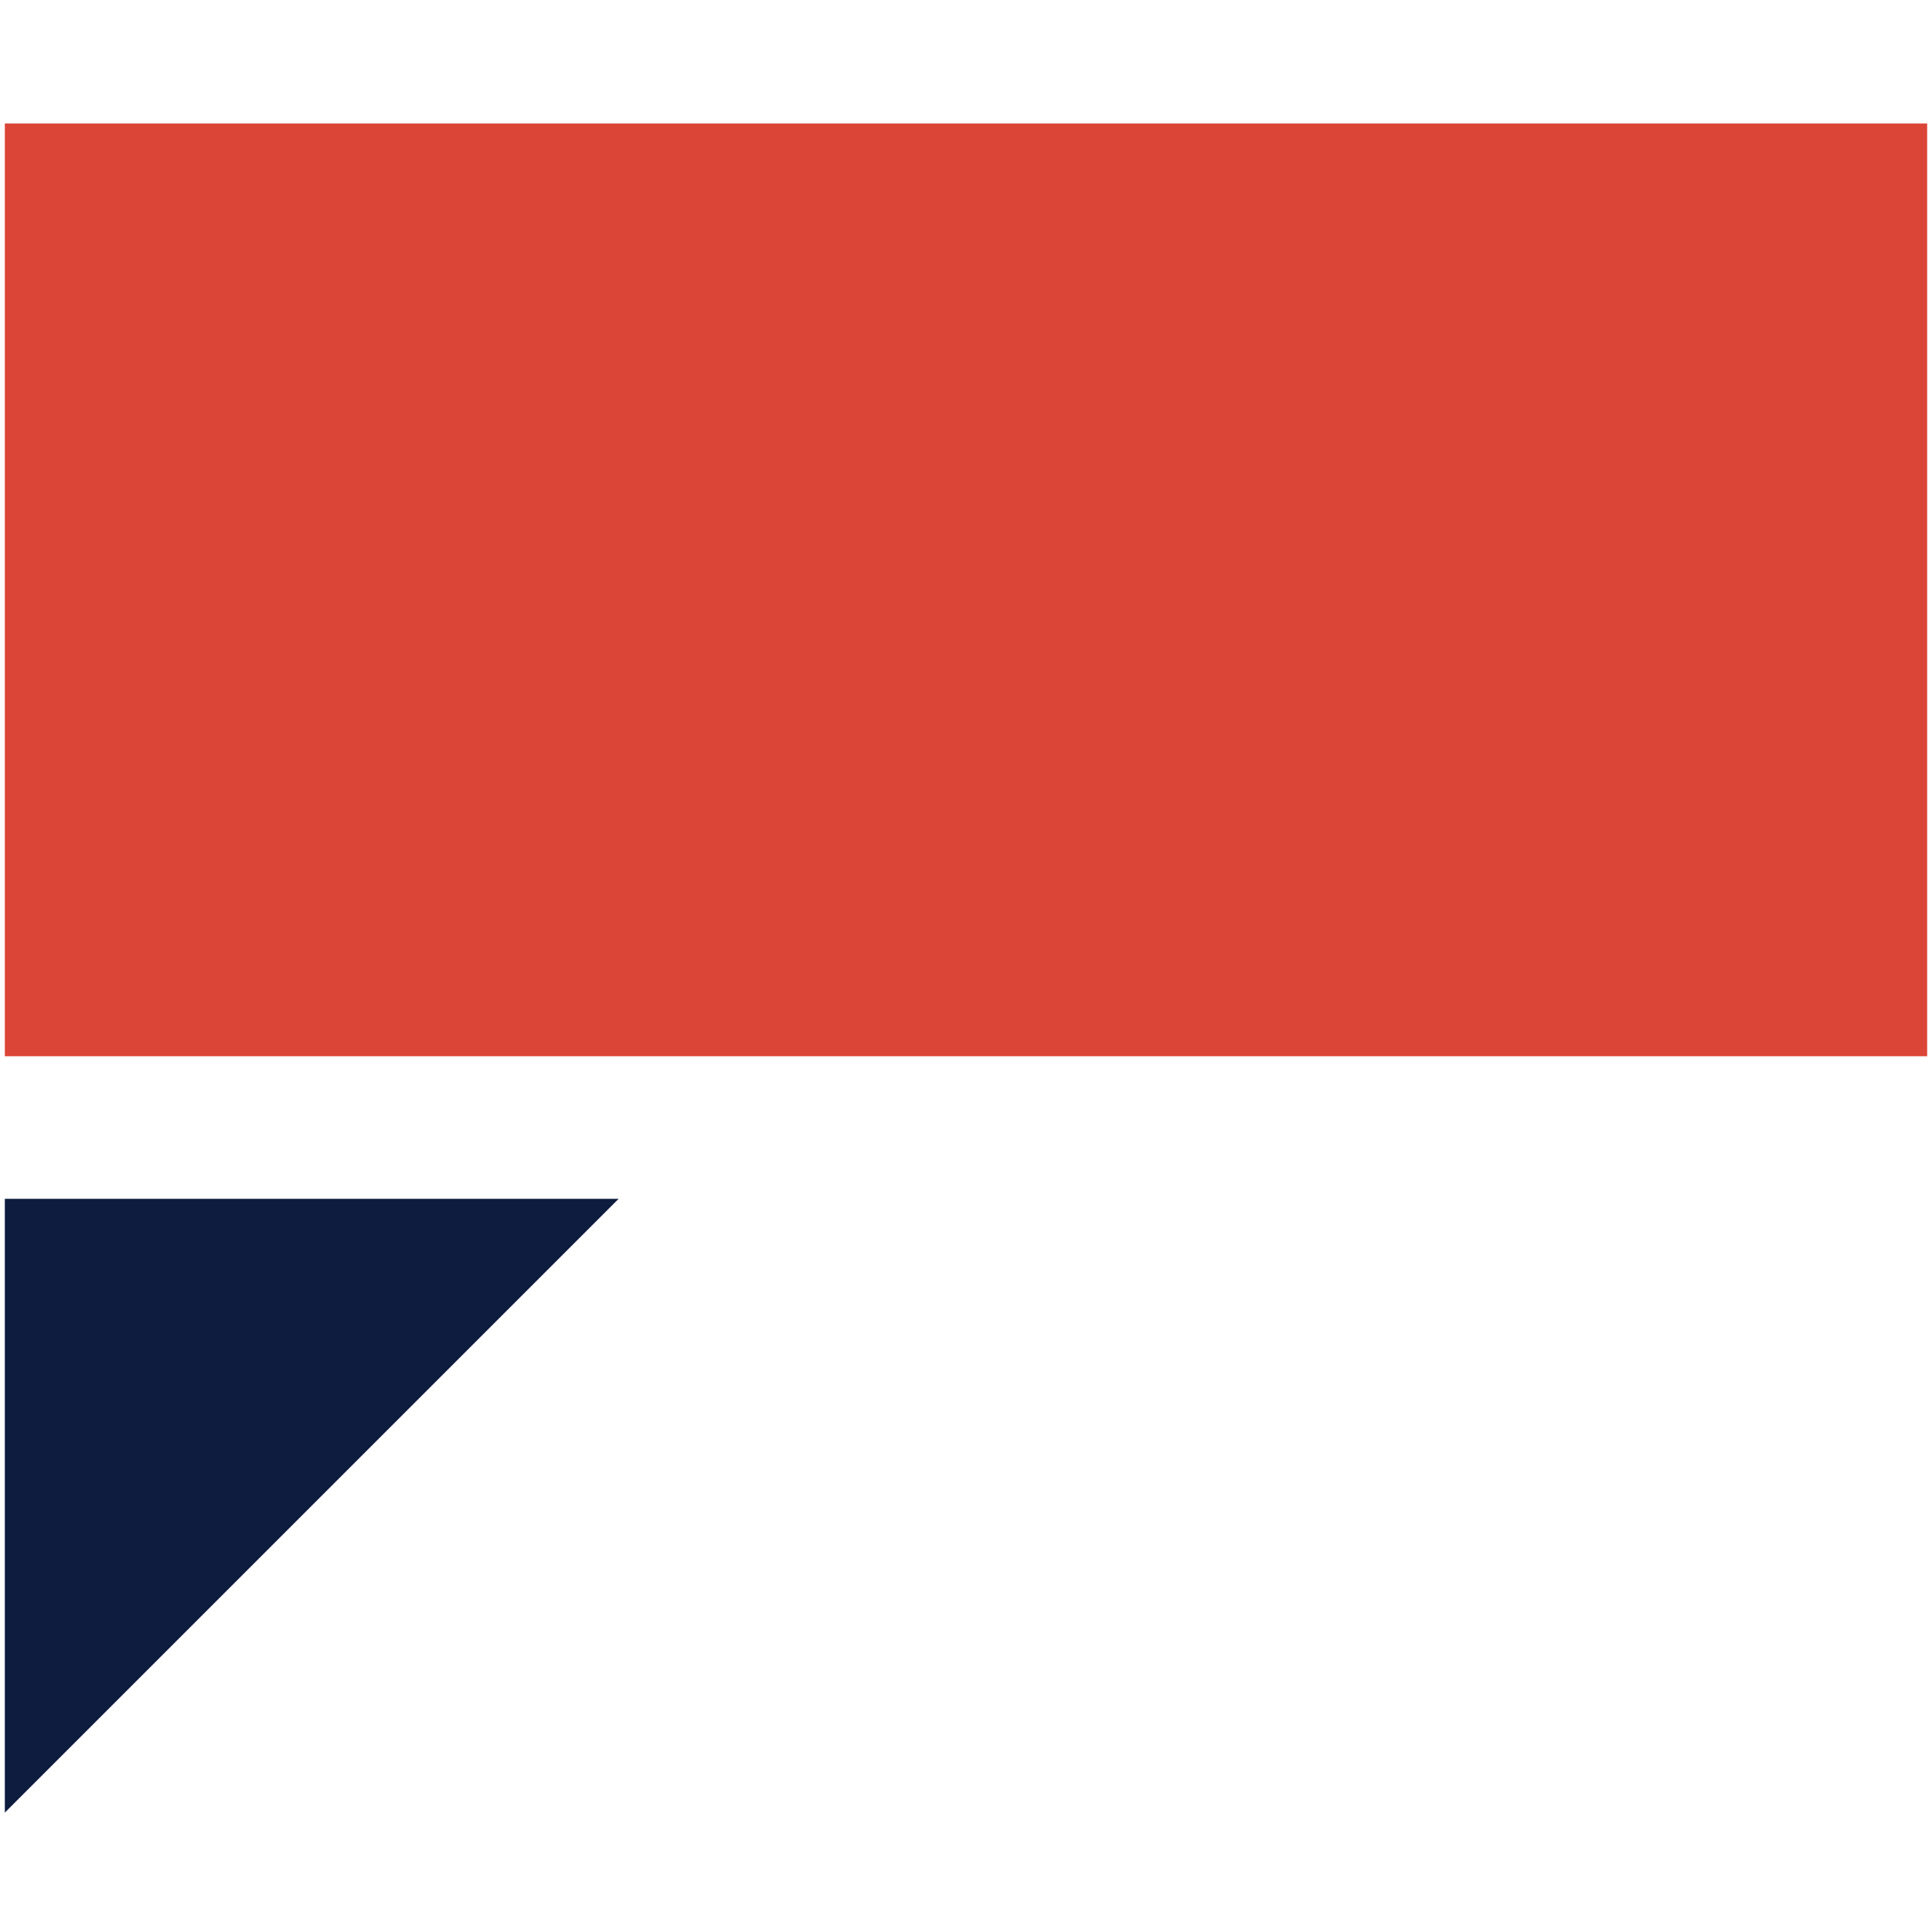
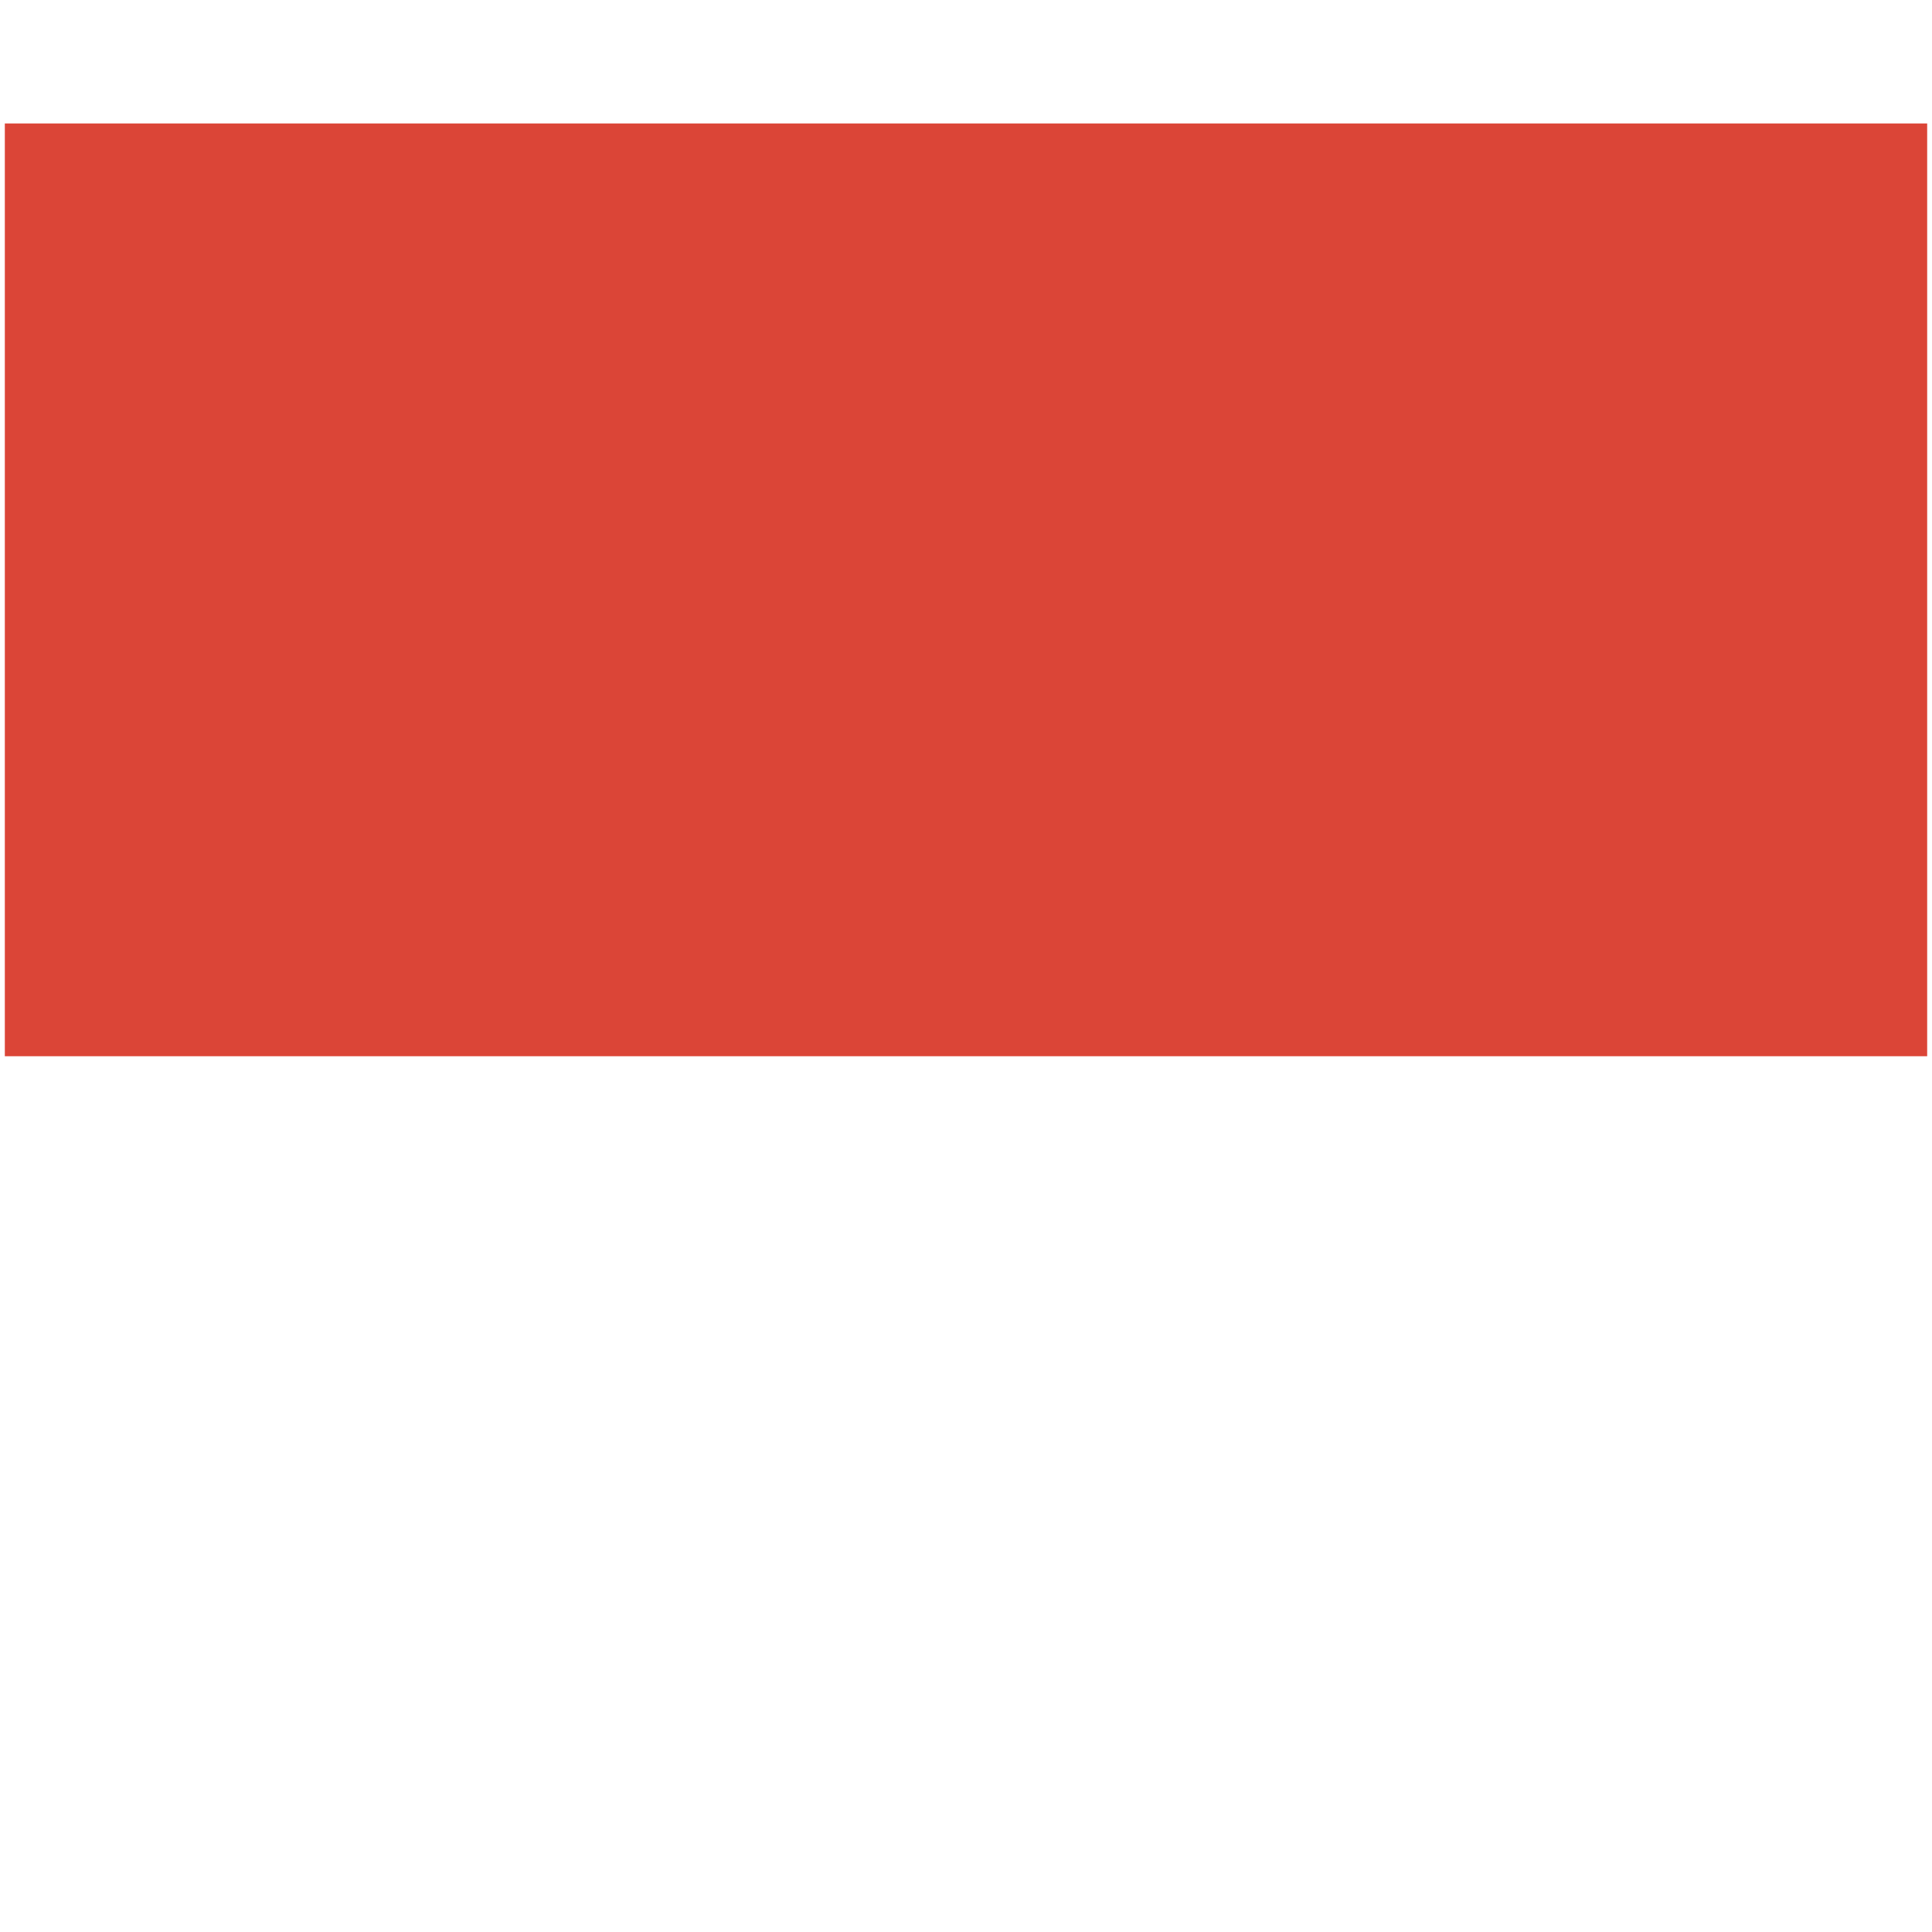
<svg xmlns="http://www.w3.org/2000/svg" id="Layer_1" viewBox="0 0 100 100">
  <defs>
    <style>
      .cls-1 {
        fill: #db4537;
      }

      .cls-2 {
        fill: #0d1c3f;
      }
    </style>
  </defs>
  <rect class="cls-1" x=".25" y="6.39" width="99.5" height="48.28" />
-   <polyline class="cls-2" points=".25 93.82 .25 62.05 32.02 62.05" />
</svg>